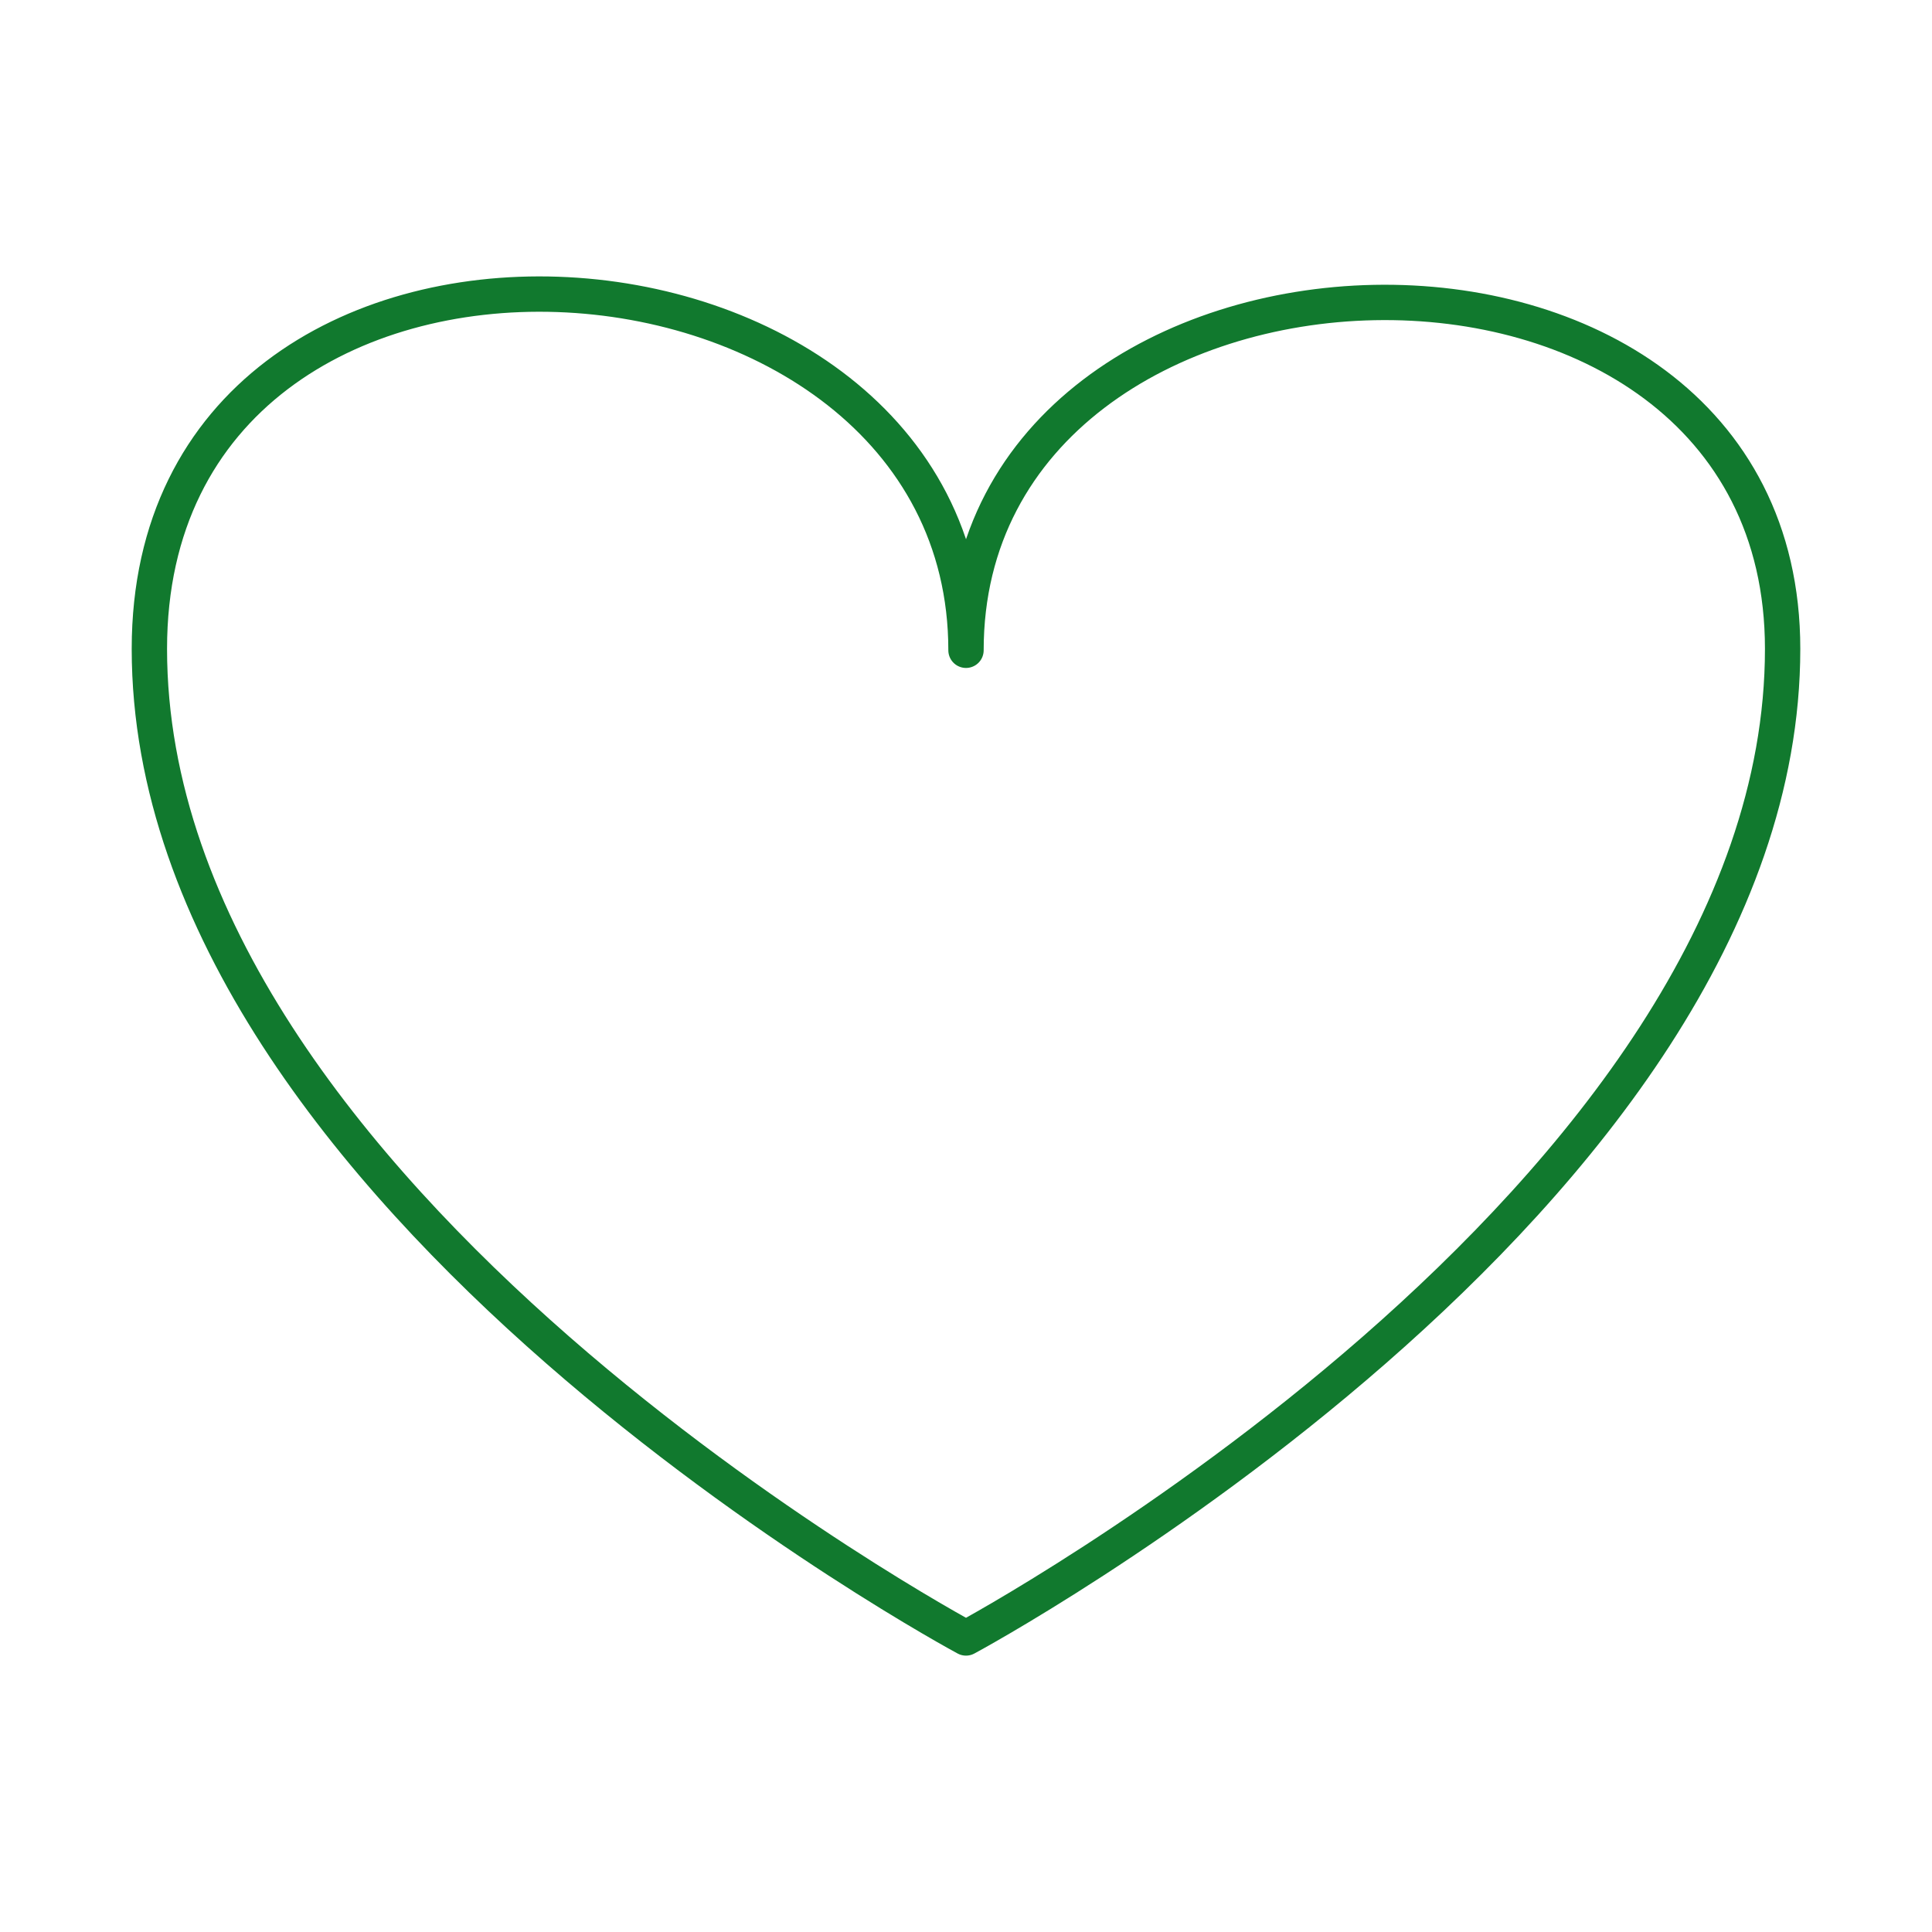
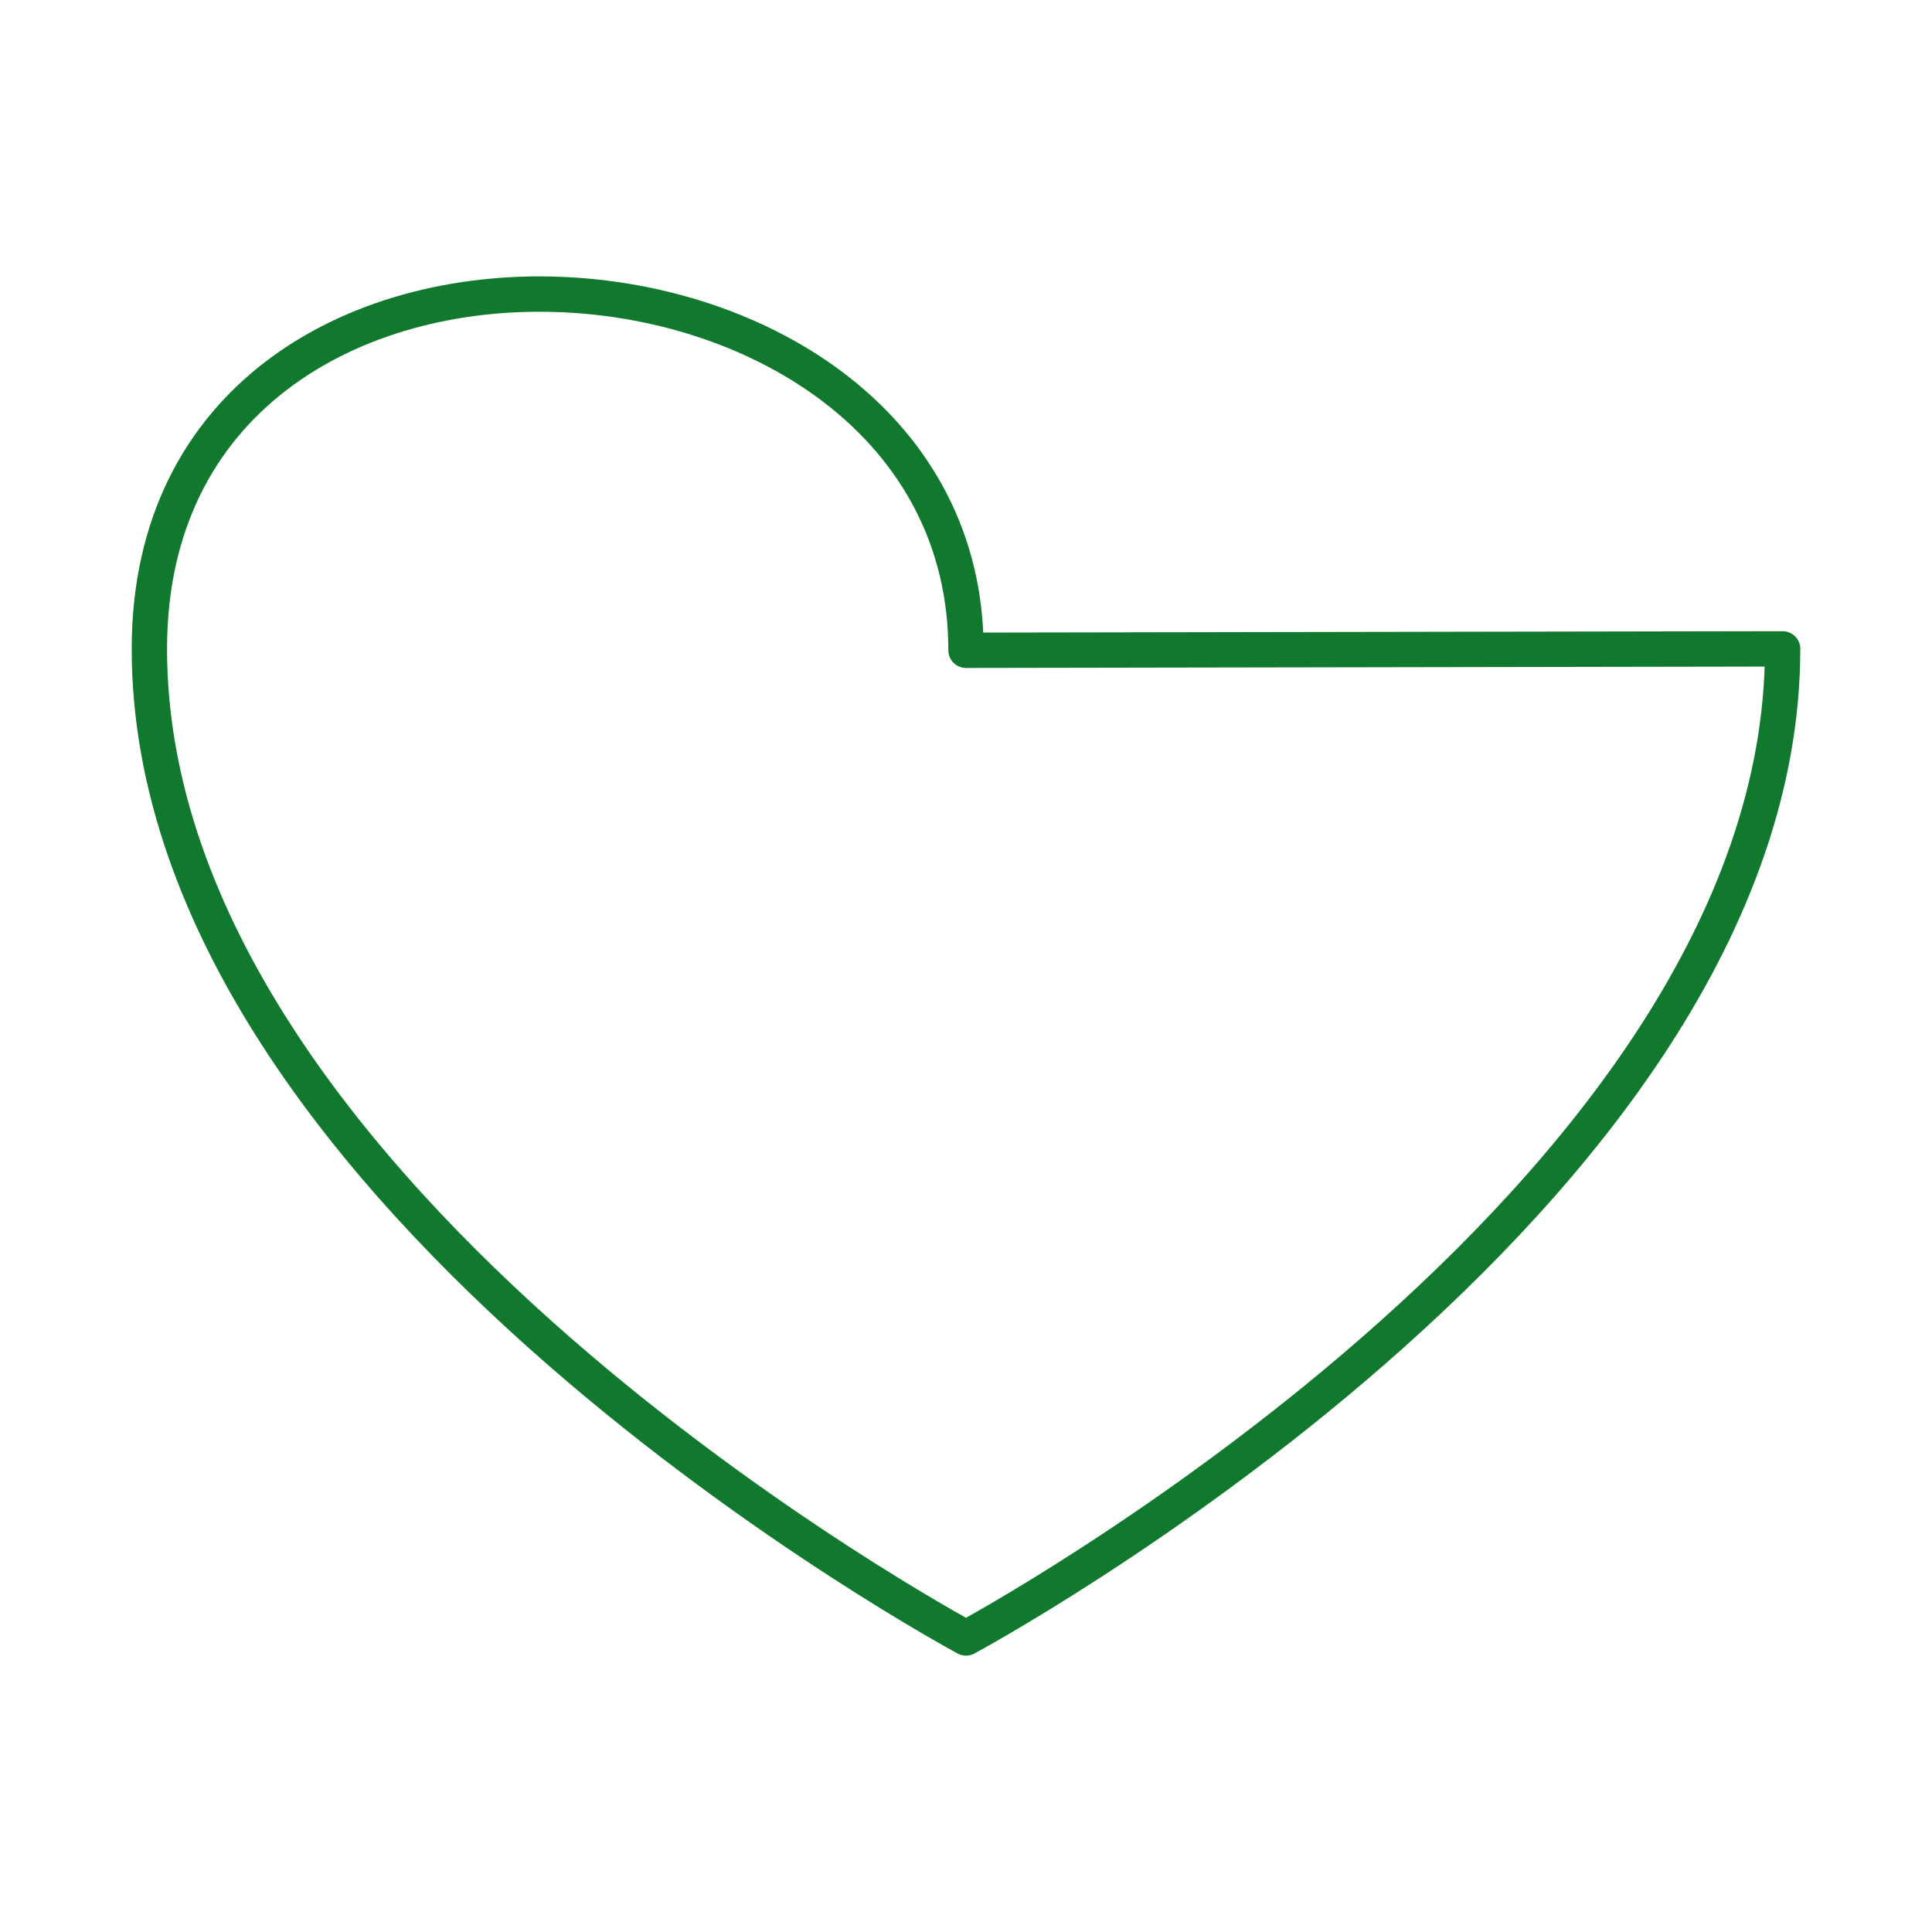
<svg xmlns="http://www.w3.org/2000/svg" x="0px" y="0px" viewBox="0 0 41 41" style="enable-background:new 0 0 41 41;" xml:space="preserve">
  <style type="text/css">	.st0{opacity:0.3;}	.st1{fill:#25A571;}	.st2{fill:#FFFFFF;}	.st3{opacity:0.5;}	.st4{fill:#CECEC6;}	.st5{fill:url(#SVGID_1_);}	.st6{fill:#827D78;}	.st7{opacity:0.1;clip-path:url(#SVGID_00000121280698808054281490000009477116545039163523_);fill:#FFFFFF;}	.st8{display:none;}	.st9{display:inline;fill:#1A181A;}	.st10{display:inline;}	.st11{fill:#1A181A;}	.st12{display:inline;fill:#FFFFFF;}	.st13{fill:#474049;}	.st14{clip-path:url(#SVGID_00000109010009615429464920000012977058573285022397_);fill:#1B1414;}	.st15{fill:#333336;}	.st16{fill:none;stroke:#555555;stroke-width:1.367;stroke-linecap:round;stroke-linejoin:round;stroke-miterlimit:10;}	.st17{fill:none;}	.st18{opacity:0.6;fill:#C1C1C1;}	.st19{fill:#8ACE86;}	.st20{fill:#257C2C;}	.st21{fill:#0D3212;}	.st22{opacity:0.2;}	.st23{fill:#378D3C;}	.st24{opacity:0.2;fill:#378D3C;}	.st25{fill:#3FA535;}	.st26{fill:url(#SVGID_00000138545889892937644460000007196445396579131783_);}	.st27{opacity:0.1;clip-path:url(#SVGID_00000157274562838212587210000009784771568930596996_);fill:#FFFFFF;}	.st28{clip-path:url(#SVGID_00000011743713759023016580000016283085262570093984_);fill:#1B1414;}	.st29{fill:#FFFDFE;}	.st30{fill:url(#SVGID_00000012432665750748589610000004746322204575013761_);}	.st31{opacity:0.1;clip-path:url(#SVGID_00000077308961870576782270000014510067798734190738_);fill:#FFFFFF;}	.st32{clip-path:url(#SVGID_00000013163117463038430870000001374183930116303030_);fill:#1B1414;}	.st33{fill:#3CA748;}	.st34{fill:#4D4345;}	.st35{fill:none;stroke:#E8E4DF;stroke-width:0.601;stroke-miterlimit:10;}	.st36{fill:none;stroke:#E8E4DF;stroke-width:0.601;stroke-miterlimit:10;stroke-dasharray:11.99,8.992;}	.st37{fill-rule:evenodd;clip-rule:evenodd;fill:#E8E4DF;}	.st38{fill:#E8E4DF;}	.st39{fill:#FBEB5C;}	.st40{fill:#AEABA2;}	.st41{fill:#FD8840;}	.st42{fill:#5572B3;}	.st43{fill:#D3D3CB;}			.st44{clip-path:url(#SVGID_00000121987028382826563190000010113036240886555062_);fill:url(#SVGID_00000077305998383536539500000016595691462896469430_);}	.st45{fill:#2E8E3A;}	.st46{clip-path:url(#SVGID_00000102532604390160884180000013372388550089576359_);}			.st47{clip-path:url(#SVGID_00000170260536653090443040000016699406246433077657_);fill:url(#SVGID_00000159444997175215881670000013076729938869015724_);}	.st48{fill:#FEC13A;}	.st49{clip-path:url(#SVGID_00000052096616530836477250000017528085375900707205_);}			.st50{clip-path:url(#SVGID_00000058551678157672569160000002698626689199024804_);fill:url(#SVGID_00000024716223188252493650000014844220676136902576_);}	.st51{clip-path:url(#SVGID_00000165941525602577318220000005221534581961966002_);}			.st52{clip-path:url(#SVGID_00000034077416959151907480000006606657378046051994_);fill:url(#SVGID_00000063597450782234564070000009645938922641497262_);}	.st53{fill:#4A4148;}	.st54{clip-path:url(#SVGID_00000034069263143058838450000011722670510990541735_);}			.st55{clip-path:url(#SVGID_00000176729114946341763030000011305201582014354096_);fill:url(#SVGID_00000035525890592158457000000016410209342532321154_);}	.st56{fill:#F61820;}	.st57{clip-path:url(#SVGID_00000013166027311581606450000013840170298977626755_);}			.st58{clip-path:url(#SVGID_00000049933491379422586270000011214197510721674152_);fill:url(#SVGID_00000046337268497595650570000018180482544354558386_);}	.st59{clip-path:url(#SVGID_00000120558063537740174810000008812480748191014288_);}			.st60{clip-path:url(#SVGID_00000029036372527825670090000012668906084654679971_);fill:url(#SVGID_00000005984104260116367190000010768765930553855629_);}	.st61{clip-path:url(#SVGID_00000072966141312172097530000003645385452741024908_);}	.st62{opacity:0.8;fill:url(#SVGID_00000113313307442930526390000016237747530510350472_);}	.st63{fill:url(#SVGID_00000139277527576921630130000012476080504715973251_);}	.st64{opacity:0.8;fill:url(#SVGID_00000173846471168162126350000016840651782705037988_);}	.st65{fill:url(#SVGID_00000163033928589064034820000013904132544691483051_);}	.st66{opacity:0.8;fill:url(#SVGID_00000041259283597978545190000013716301891391695236_);}	.st67{fill:url(#SVGID_00000042733439817349370110000004900889954221393578_);}	.st68{opacity:0.8;fill:url(#SVGID_00000146472067901311720450000004552518407259414172_);}	.st69{fill:url(#SVGID_00000046306133223869260900000005873131725296680850_);}	.st70{opacity:0.8;fill:url(#SVGID_00000005235715262213699300000018300510323531843239_);}	.st71{fill:url(#SVGID_00000024693866158701321690000003823252822971483066_);}	.st72{opacity:0.8;fill:url(#SVGID_00000106864394416925668340000005927470935173710216_);}	.st73{fill:url(#SVGID_00000086684813376972646090000005749127932239865227_);}	.st74{fill:url(#SVGID_00000150782200496462523120000015376188945938472102_);}	.st75{opacity:0.1;clip-path:url(#SVGID_00000025421917242290811410000006797811095987670422_);fill:#FFFFFF;}	.st76{clip-path:url(#SVGID_00000132803686563714374590000006928090663658653578_);fill:#1B1414;}	.st77{fill:none;stroke:#555555;stroke-width:1.325;stroke-linecap:round;stroke-linejoin:round;stroke-miterlimit:10;}	.st78{fill:url(#SVGID_00000014595772839047687660000007505619064683827609_);}	.st79{opacity:0.1;clip-path:url(#SVGID_00000039127179800814161010000004104854585366386110_);fill:#FFFFFF;}	.st80{clip-path:url(#SVGID_00000069362601241579463310000002492714776390172810_);fill:#1B1414;}	.st81{fill:url(#SVGID_00000140005651413449058930000009195799601529056405_);}	.st82{opacity:0.1;clip-path:url(#SVGID_00000126297158848067064190000004767354063881580962_);fill:#FFFFFF;}	.st83{clip-path:url(#SVGID_00000061429467210394161020000011960756802505451904_);fill:#1B1414;}	.st84{fill:none;stroke:#E8E4DF;stroke-width:0.582;stroke-miterlimit:10;}	.st85{fill:none;stroke:#E8E4DF;stroke-width:0.582;stroke-miterlimit:10;stroke-dasharray:11.671,8.753;}			.st86{clip-path:url(#SVGID_00000183211982488075373470000004293643828415079325_);fill:url(#SVGID_00000004524824869675026600000007099454296074855316_);}	.st87{clip-path:url(#SVGID_00000162342117893245663230000013751677774232307877_);}			.st88{clip-path:url(#SVGID_00000155866991803187885150000014524281252164602810_);fill:url(#SVGID_00000053524116948651128210000011726014926748176033_);}	.st89{clip-path:url(#SVGID_00000106114605131254809080000005557883657114967712_);}			.st90{clip-path:url(#SVGID_00000050635134765756902660000014923992597408635282_);fill:url(#SVGID_00000073696018567419626470000008841909520418387082_);}	.st91{clip-path:url(#SVGID_00000174568570734184459180000011885431958054043558_);}			.st92{clip-path:url(#SVGID_00000093867666768929941210000005486068047437307801_);fill:url(#SVGID_00000163040614302873282840000007549563981847276709_);}	.st93{clip-path:url(#SVGID_00000013874414782150594790000000649172719301614992_);}			.st94{clip-path:url(#SVGID_00000055665276048353978720000007639456343332741020_);fill:url(#SVGID_00000106110841744351527020000007077759129655129484_);}	.st95{clip-path:url(#SVGID_00000160912319646567265560000003685827219169160074_);}			.st96{clip-path:url(#SVGID_00000119834174828482094160000004074675055697448097_);fill:url(#SVGID_00000021815543614005624990000014036499886697079735_);}	.st97{clip-path:url(#SVGID_00000105404702584039111490000003300944776163808181_);}			.st98{clip-path:url(#SVGID_00000000222534028055680920000004857221508831575978_);fill:url(#SVGID_00000178196644847685662580000009931353833184852113_);}	.st99{clip-path:url(#SVGID_00000020380648231295162510000010726147996944835245_);}	.st100{fill:#AB6D19;}	.st101{fill:#BB0A13;}	.st102{fill:#8F0826;}	.st103{fill:#D90D4F;}	.st104{fill:#F87D17;}	.st105{fill:#21457F;}	.st106{fill:#1A1F4B;}			.st107{fill-rule:evenodd;clip-rule:evenodd;fill:none;stroke:#B2B2B2;stroke-width:2;stroke-linecap:round;stroke-linejoin:round;stroke-miterlimit:10;}	.st108{fill:#000101;}	.st109{fill-rule:evenodd;clip-rule:evenodd;fill:#D9D1D1;}	.st110{fill-rule:evenodd;clip-rule:evenodd;fill:#C3BABA;}	.st111{fill-rule:evenodd;clip-rule:evenodd;fill:#66B68D;}	.st112{fill-rule:evenodd;clip-rule:evenodd;fill:#657CEA;}			.st113{fill-rule:evenodd;clip-rule:evenodd;fill:none;stroke:#555FC1;stroke-width:2;stroke-linecap:round;stroke-linejoin:round;stroke-miterlimit:10;}	.st114{fill-rule:evenodd;clip-rule:evenodd;fill:#E7E2E2;}	.st115{fill-rule:evenodd;clip-rule:evenodd;fill:#E9966F;}	.st116{fill-rule:evenodd;clip-rule:evenodd;fill:#010000;}	.st117{fill-rule:evenodd;clip-rule:evenodd;}			.st118{fill-rule:evenodd;clip-rule:evenodd;fill:none;stroke:#671D2B;stroke-width:2;stroke-linecap:round;stroke-linejoin:round;stroke-miterlimit:10;}			.st119{fill-rule:evenodd;clip-rule:evenodd;fill:none;stroke:#000000;stroke-width:2;stroke-linecap:round;stroke-linejoin:round;stroke-miterlimit:10;}			.st120{fill-rule:evenodd;clip-rule:evenodd;fill:none;stroke:#D87141;stroke-width:2;stroke-linecap:round;stroke-linejoin:round;stroke-miterlimit:10;}	.st121{fill-rule:evenodd;clip-rule:evenodd;fill:#BEAFAF;}	.st122{fill:#E9966F;}	.st123{fill:none;stroke:#000000;stroke-width:2;stroke-linecap:round;stroke-linejoin:round;stroke-miterlimit:10;}			.st124{fill-rule:evenodd;clip-rule:evenodd;fill:none;stroke:#000000;stroke-width:4;stroke-linecap:round;stroke-linejoin:round;stroke-miterlimit:10;}	.st125{fill-rule:evenodd;clip-rule:evenodd;fill:#9B35A7;}	.st126{fill-rule:evenodd;clip-rule:evenodd;fill:#B75152;}			.st127{fill-rule:evenodd;clip-rule:evenodd;fill:none;stroke:#371249;stroke-width:2;stroke-linecap:round;stroke-linejoin:round;stroke-miterlimit:10;}			.st128{fill-rule:evenodd;clip-rule:evenodd;fill:none;stroke:#587A41;stroke-width:2;stroke-linecap:round;stroke-linejoin:round;stroke-miterlimit:10;}	.st129{fill:#B75152;}	.st130{fill-rule:evenodd;clip-rule:evenodd;fill:#EDE6E8;}			.st131{fill-rule:evenodd;clip-rule:evenodd;fill:none;stroke:#831313;stroke-width:2;stroke-linecap:round;stroke-linejoin:round;stroke-miterlimit:10;}	.st132{fill-rule:evenodd;clip-rule:evenodd;fill:#831313;}			.st133{fill-rule:evenodd;clip-rule:evenodd;fill:none;stroke:#C1B6BA;stroke-width:2;stroke-linecap:round;stroke-linejoin:round;stroke-miterlimit:10;}	.st134{fill-rule:evenodd;clip-rule:evenodd;fill:#E16F6F;}	.st135{fill-rule:evenodd;clip-rule:evenodd;fill:#78313E;}	.st136{fill-rule:evenodd;clip-rule:evenodd;fill:#C3B9BA;}			.st137{fill-rule:evenodd;clip-rule:evenodd;fill:none;stroke:#C3B9BA;stroke-width:2;stroke-linecap:round;stroke-linejoin:round;stroke-miterlimit:10;}	.st138{fill-rule:evenodd;clip-rule:evenodd;fill:#FAAD7B;}			.st139{fill-rule:evenodd;clip-rule:evenodd;fill:none;stroke:#AB2A3A;stroke-width:2;stroke-linecap:round;stroke-linejoin:round;stroke-miterlimit:10;}	.st140{fill-rule:evenodd;clip-rule:evenodd;fill:#AB2A3A;}	.st141{fill:#D8DEE8;}	.st142{enable-background:new    ;}	.st143{clip-path:url(#SVGID_00000065793589742067397120000011250603206962666633_);}	.st144{fill:#010000;}	.st145{fill:url(#SVGID_00000047044593654711456560000016580983439911219357_);}	.st146{fill:url(#SVGID_00000143578177537250077640000005379285535724918421_);}	.st147{fill:url(#SVGID_00000164514348196195617290000004325271866893217451_);}	.st148{fill:url(#SVGID_00000067946629283506305270000017825149205504376478_);}	.st149{fill-rule:evenodd;clip-rule:evenodd;fill:#667DE9;}	.st150{opacity:0.3;fill:#FFFFFF;}	.st151{fill-rule:evenodd;clip-rule:evenodd;fill:#677EEB;}	.st152{fill-rule:evenodd;clip-rule:evenodd;fill:#E5926F;}	.st153{fill-rule:evenodd;clip-rule:evenodd;fill:#F48B1C;}			.st154{fill-rule:evenodd;clip-rule:evenodd;fill:none;stroke:#D86905;stroke-width:2;stroke-linecap:round;stroke-linejoin:round;stroke-miterlimit:10;}	.st155{fill-rule:evenodd;clip-rule:evenodd;fill:#D7D0D0;}			.st156{fill-rule:evenodd;clip-rule:evenodd;fill:none;stroke:#91A5FF;stroke-width:2;stroke-linecap:round;stroke-linejoin:round;stroke-miterlimit:10;}	.st157{fill-rule:evenodd;clip-rule:evenodd;fill:#5F1A28;}			.st158{fill-rule:evenodd;clip-rule:evenodd;fill:#FFFFFF;stroke:#FFFFFF;stroke-width:2;stroke-linecap:round;stroke-miterlimit:10;}	.st159{fill-rule:evenodd;clip-rule:evenodd;fill:#FFFFFF;}	.st160{fill-rule:evenodd;clip-rule:evenodd;fill:#F4B12A;}	.st161{fill-rule:evenodd;clip-rule:evenodd;fill:#EDBA29;}	.st162{fill-rule:evenodd;clip-rule:evenodd;fill:#21283D;}	.st163{fill-rule:evenodd;clip-rule:evenodd;fill:#681022;}	.st164{fill-rule:evenodd;clip-rule:evenodd;fill:#901414;}			.st165{fill-rule:evenodd;clip-rule:evenodd;fill:none;stroke:#901414;stroke-width:2;stroke-linecap:round;stroke-linejoin:round;stroke-miterlimit:10;}	.st166{fill:#F02D63;}	.st167{fill:#555555;}	.st168{fill:#ED2F65;}	.st169{fill:#EF2E63;}	.st170{fill:#25914D;}	.st171{fill:none;stroke:#555555;stroke-width:3.328;stroke-linecap:round;stroke-linejoin:round;stroke-miterlimit:10;}	.st172{fill:none;stroke:#555555;stroke-width:2.821;stroke-linecap:round;stroke-linejoin:round;stroke-miterlimit:10;}	.st173{fill:none;stroke:#555555;stroke-width:5.736;stroke-linecap:round;stroke-linejoin:round;stroke-miterlimit:10;}	.st174{fill:none;stroke:#555555;stroke-width:7.61;}	.st175{fill:#2D8437;}	.st176{fill:none;stroke:#555555;stroke-width:6.851;}	.st177{fill:none;stroke:#2D8437;stroke-width:6.851;}	.st178{fill:#FFFFFF;stroke:#555555;stroke-width:5.325;stroke-linecap:round;stroke-linejoin:round;stroke-miterlimit:10;}	.st179{fill:none;stroke:#555555;stroke-width:5.325;stroke-linecap:round;stroke-linejoin:round;stroke-miterlimit:10;}	.st180{fill:none;stroke:#555555;stroke-width:5.311;stroke-linecap:round;stroke-miterlimit:10;}	.st181{fill:none;stroke:#555555;stroke-width:5.311;stroke-linecap:round;stroke-miterlimit:10;stroke-dasharray:33.096,33.096;}	.st182{fill:none;stroke:#555555;stroke-width:5.311;stroke-linecap:round;stroke-miterlimit:10;stroke-dasharray:32.589,32.589;}	.st183{fill:none;stroke:#555555;stroke-width:5.311;stroke-linecap:round;stroke-miterlimit:10;stroke-dasharray:30.078,30.078;}	.st184{fill:#FFFFFF;stroke:#555555;stroke-width:6.402;stroke-linecap:round;stroke-linejoin:round;stroke-miterlimit:10;}	.st185{fill:none;stroke:#555555;stroke-width:6.402;stroke-linecap:round;stroke-linejoin:round;stroke-miterlimit:10;}	.st186{fill:none;stroke:#555555;stroke-width:8.662;stroke-linecap:round;stroke-linejoin:round;stroke-miterlimit:10;}	.st187{fill:#FFFFFF;stroke:#555555;stroke-width:8.662;stroke-linecap:round;stroke-linejoin:round;stroke-miterlimit:10;}	.st188{fill:#F02D63;stroke:#555555;stroke-width:6.402;stroke-linecap:round;stroke-linejoin:round;stroke-miterlimit:10;}	.st189{fill:none;stroke:#11792E;stroke-width:0.75;stroke-linecap:round;stroke-linejoin:round;stroke-miterlimit:10;}	.st190{fill:#008A3D;}	.st191{fill:url(#SVGID_00000158751877120457317150000008295879149393096878_);}	.st192{fill:url(#SVGID_00000150813806942571439400000013755013164774789041_);}	.st193{filter:url(#Adobe_OpacityMaskFilter);}	.st194{filter:url(#Adobe_OpacityMaskFilter_00000125590839955961328780000001766352668239623359_);}			.st195{mask:url(#SVGID_00000098914723611189840540000009518431791159185557_);fill:url(#SVGID_00000085956816367375565250000012780299595792358822_);}	.st196{opacity:0.7;fill:url(#SVGID_00000139987353004663927450000003010030542298044333_);}	.st197{fill:#1A171A;}	.st198{fill:#020203;}	.st199{fill:url(#SVGID_00000001647125653862757950000011949464018067052721_);}	.st200{filter:url(#Adobe_OpacityMaskFilter_00000052792519281407129870000006465766588750229695_);}	.st201{filter:url(#Adobe_OpacityMaskFilter_00000124848263576863405060000010716927569747654067_);}			.st202{mask:url(#SVGID_00000031189698050713325410000012111991071099996590_);fill:url(#SVGID_00000081631419952691478330000009109771529200385936_);}	.st203{fill:url(#SVGID_00000063613864895456263060000015576541965899024031_);}	.st204{fill:#5F5B59;}	.st205{clip-path:url(#SVGID_00000062180563000790867480000000973437304675875467_);}	.st206{filter:url(#Adobe_OpacityMaskFilter_00000149383211823264656830000007117285363306884534_);}	.st207{filter:url(#Adobe_OpacityMaskFilter_00000152945998874382875090000016478450305083410581_);}			.st208{mask:url(#SVGID_00000101783022206590146290000006918075994654379916_);fill:url(#SVGID_00000034788074816354082780000014501175792853746315_);}	.st209{opacity:0.2;fill:url(#SVGID_00000068644399079967047820000005744568314812176001_);}	.st210{fill:#F1F1F1;}	.st211{opacity:0.25;}	.st212{fill-rule:evenodd;clip-rule:evenodd;fill:#CECEC6;}	.st213{fill:url(#SVGID_00000152949579035173902360000018038686664497500604_);}	.st214{fill:url(#SVGID_00000124133076918369803210000013329427740786528387_);}	.st215{filter:url(#Adobe_OpacityMaskFilter_00000052795585809473087950000011433420518740853644_);}	.st216{filter:url(#Adobe_OpacityMaskFilter_00000139279011952298069180000003307162508594367934_);}			.st217{mask:url(#SVGID_00000071536372500893513850000007966799514449353912_);fill:url(#SVGID_00000010289467730383522100000002614144958484946572_);}	.st218{opacity:0.7;fill:url(#SVGID_00000103952851769416952290000012333036930029249952_);}	.st219{fill:url(#SVGID_00000096743164623623268240000018397869789757461668_);}	.st220{filter:url(#Adobe_OpacityMaskFilter_00000142889158976971920120000017925245508424998017_);}	.st221{filter:url(#Adobe_OpacityMaskFilter_00000061449787566555853200000001222312084677067921_);}			.st222{mask:url(#SVGID_00000179635729325085260520000005762103670617433774_);fill:url(#SVGID_00000042728761104673643510000003077211515809999504_);}	.st223{fill:url(#SVGID_00000052787633772361509460000014952487513807639228_);}	.st224{clip-path:url(#SVGID_00000129186607029317385640000015528229767275251362_);}	.st225{filter:url(#Adobe_OpacityMaskFilter_00000134970103245522060010000002977450220971192747_);}	.st226{filter:url(#Adobe_OpacityMaskFilter_00000138574376442042779640000010042342070241810337_);}			.st227{mask:url(#SVGID_00000163063702525628707220000013250143341106478014_);fill:url(#SVGID_00000154421561511510311160000016717808974250461327_);}	.st228{opacity:0.2;fill:url(#SVGID_00000023253582298670512360000004731540955817077127_);}	.st229{fill:#FCFDFE;}	.st230{fill:#BEB8F2;}	.st231{fill:url(#SVGID_00000060008221935357131740000011249454605570655127_);}	.st232{fill:url(#SVGID_00000030469912320711814290000003771029401002569891_);}	.st233{fill:url(#SVGID_00000159437843054320583580000000798733637821574577_);}	.st234{fill:url(#SVGID_00000170997686727614013110000017157372861892679818_);}	.st235{opacity:0.29;fill:url(#SVGID_00000170267276263168698820000002587169033463395202_);}	.st236{opacity:0.29;fill:url(#SVGID_00000105400141514009652190000001013547543186228142_);}	.st237{fill:url(#SVGID_00000090973748473168459310000001155433669083279020_);}	.st238{fill:#11792E;}	.st239{fill:url(#SVGID_00000082343611623095198430000010448061785987409041_);}	.st240{fill:url(#SVGID_00000127747024932226132960000014325686412371726748_);}	.st241{fill:url(#SVGID_00000075121544626357082220000011689261703868003461_);}	.st242{filter:url(#Adobe_OpacityMaskFilter_00000161621168664952484690000006973305019959422649_);}	.st243{filter:url(#Adobe_OpacityMaskFilter_00000162312568303688609290000010346628971650095294_);}			.st244{mask:url(#SVGID_00000012442961345266085130000011826381360256390061_);fill:url(#SVGID_00000129201153751181913060000013199573069363949476_);}	.st245{opacity:0.7;fill:url(#SVGID_00000040559372453318719620000010188259564012606392_);}	.st246{fill:url(#SVGID_00000051350430356366185230000018254350504570913419_);}	.st247{filter:url(#Adobe_OpacityMaskFilter_00000031901225577394060650000009298923244080146053_);}	.st248{filter:url(#Adobe_OpacityMaskFilter_00000022549760441757603300000005520645740043625910_);}			.st249{mask:url(#SVGID_00000101817692930607875600000012616454210817402034_);fill:url(#SVGID_00000140734046151262305940000001761713564867242392_);}	.st250{fill:url(#SVGID_00000077314898773156353230000001100738995577538741_);}	.st251{fill:#E3E3DC;}	.st252{fill:#06163B;}			.st253{clip-path:url(#SVGID_00000082355846584043634230000015678635701731505833_);fill:none;stroke:#4FA970;stroke-width:3.717;stroke-linecap:round;stroke-miterlimit:10;}			.st254{clip-path:url(#SVGID_00000082355846584043634230000015678635701731505833_);fill:none;stroke:#162D6B;stroke-width:3.717;stroke-linecap:round;stroke-miterlimit:10;}	.st255{fill:#FCD044;}	.st256{fill:#F2F2F2;}	.st257{fill:#FFFFFF;stroke:#FFFFFF;stroke-width:5.439;stroke-miterlimit:10;}	.st258{fill:#291E2D;}	.st259{fill:url(#SVGID_00000175293351902957859080000011227178877346035378_);}	.st260{fill:url(#SVGID_00000015346226923979910450000002058909354614668424_);}	.st261{fill:none;stroke:#2D8437;stroke-width:1.911;stroke-miterlimit:10;}			.st262{opacity:0.35;clip-path:url(#SVGID_00000022553855291726910060000013684139042589134978_);fill:url(#SVGID_00000075847409404159378850000000804969974354942644_);}			.st263{opacity:0.25;clip-path:url(#SVGID_00000022553855291726910060000013684139042589134978_);fill:url(#SVGID_00000116212114418774838220000008886399909102633107_);}	.st264{fill:url(#SVGID_00000163778411628157502430000008497235622808402346_);}	.st265{fill:url(#SVGID_00000096743532377075518090000016787689176502310789_);}	.st266{fill:#58595B;}	.st267{fill:#8F8F8F;}	.st268{fill:#231F20;}	.st269{fill:#454545;}	.st270{fill:#404041;}	.st271{fill:#D1D1D1;}	.st272{fill:url(#SVGID_00000168824739754601066330000006775961329747400626_);}	.st273{fill:url(#SVGID_00000031191455198084127110000004246358841961031071_);}	.st274{fill:#575756;}	.st275{fill:#E5E6E7;}	.st276{fill:#6D6E71;}	.st277{fill:#BBBDBF;}	.st278{fill:#333333;}	.st279{fill:#4D4D4D;}	.st280{fill:url(#SVGID_00000080916131461377140600000008106853068574566050_);}	.st281{fill:#D0D2D3;}	.st282{display:none;clip-path:url(#SVGID_00000089567231733872389670000012162553347914528957_);}	.st283{display:none;clip-path:url(#SVGID_00000089567231733872389670000012162553347914528957_);fill:#2C8437;}	.st284{clip-path:url(#SVGID_00000089567231733872389670000012162553347914528957_);}	.st285{fill:none;stroke:#2C8437;stroke-width:0.813;stroke-miterlimit:10;}	.st286{fill:none;stroke:#555555;stroke-width:7.169;stroke-linecap:round;stroke-linejoin:round;stroke-miterlimit:10;}	.st287{fill:#FFFFFF;stroke:#555555;stroke-width:7.169;stroke-linecap:round;stroke-linejoin:round;stroke-miterlimit:10;}	.st288{fill:#2D8537;}	.st289{fill:#24914D;}	.st290{fill:none;stroke:#FFFFFF;stroke-width:7.169;stroke-linecap:round;stroke-linejoin:round;stroke-miterlimit:10;}	.st291{fill:#2D8437;stroke:#FFFFFF;stroke-width:7.169;stroke-linecap:round;stroke-linejoin:round;stroke-miterlimit:10;}	.st292{fill:#FFFFFF;stroke:#FFFFFF;stroke-width:7.169;stroke-linecap:round;stroke-linejoin:round;stroke-miterlimit:10;}	.st293{fill:#11792E;stroke:#11792E;stroke-linecap:round;stroke-linejoin:round;stroke-miterlimit:10;}	.st294{fill:none;stroke:#11792E;stroke-width:6.769;stroke-linecap:round;stroke-linejoin:round;stroke-miterlimit:10;}	.st295{fill:#0B5394;}	.st296{fill:none;stroke:#555555;stroke-width:6;stroke-linecap:round;stroke-linejoin:round;stroke-miterlimit:10;}	.st297{fill:none;stroke:#555555;stroke-width:6.769;stroke-linecap:round;stroke-linejoin:round;stroke-miterlimit:10;}	.st298{fill:none;stroke:#0B5394;stroke-width:6.769;stroke-linecap:round;stroke-linejoin:round;stroke-miterlimit:10;}	.st299{fill:#9B9B9B;stroke:#555555;stroke-width:6;stroke-linecap:round;stroke-linejoin:round;stroke-miterlimit:10;}	.st300{fill:#FFFFFF;stroke:#555555;stroke-width:6;stroke-linecap:round;stroke-linejoin:round;stroke-miterlimit:10;}	.st301{fill:#9B9B9B;}	.st302{fill:none;stroke:#9B9B9B;stroke-width:6.769;stroke-linecap:round;stroke-linejoin:round;stroke-miterlimit:10;}	.st303{fill:#9B9B9B;stroke:#555555;stroke-width:6.769;stroke-linecap:round;stroke-linejoin:round;stroke-miterlimit:10;}	.st304{fill:none;stroke:#9B9B9B;stroke-width:6.769;stroke-linecap:round;stroke-miterlimit:10;}	.st305{fill:none;stroke:#555555;stroke-width:6.769;stroke-linecap:round;stroke-miterlimit:10;}	.st306{fill:none;stroke:#555555;stroke-width:6.769;stroke-linecap:round;stroke-linejoin:round;}	.st307{fill:none;stroke:#0B5394;stroke-width:6.769;stroke-linecap:round;stroke-miterlimit:10;}	.st308{fill:none;stroke:#555555;stroke-width:8.365;stroke-linecap:round;stroke-linejoin:round;stroke-miterlimit:10;}	.st309{fill:none;stroke:#555555;stroke-width:10.586;stroke-linecap:round;stroke-linejoin:round;stroke-miterlimit:10;}	.st310{fill:none;stroke:#EF2E63;stroke-width:6.769;stroke-linecap:round;stroke-linejoin:round;stroke-miterlimit:10;}	.st311{fill:none;stroke:#EF2E63;stroke-width:9.048;stroke-linecap:round;stroke-linejoin:round;stroke-miterlimit:10;}	.st312{fill:none;stroke:#555555;stroke-width:9.048;stroke-linecap:round;stroke-linejoin:round;stroke-miterlimit:10;}	.st313{fill:#EF2E63;stroke:#555555;stroke-width:9.048;stroke-linecap:round;stroke-linejoin:round;stroke-miterlimit:10;}	.st314{fill:none;stroke:#EF2E63;stroke-width:6.769;stroke-linecap:round;stroke-miterlimit:10;}	.st315{fill:none;stroke:#555555;stroke-width:10.757;stroke-linecap:round;stroke-linejoin:round;stroke-miterlimit:10;}	.st316{fill:none;stroke:#555555;stroke-width:5.457;stroke-linecap:round;stroke-linejoin:round;stroke-miterlimit:10;}	.st317{fill:none;stroke:#FFFFFF;stroke-width:5.457;stroke-linecap:round;stroke-linejoin:round;stroke-miterlimit:10;}	.st318{fill:none;stroke:#555555;stroke-width:7.162;stroke-linecap:round;stroke-linejoin:round;stroke-miterlimit:10;}	.st319{fill:none;stroke:#555555;stroke-width:7.229;stroke-linecap:round;stroke-linejoin:round;stroke-miterlimit:10;}	.st320{fill:none;stroke:#555555;stroke-width:7.667;stroke-linecap:round;stroke-linejoin:round;stroke-miterlimit:10;}	.st321{fill:none;stroke:#11792E;stroke-width:10.428;stroke-linecap:round;stroke-linejoin:round;stroke-miterlimit:10;}	.st322{fill:none;stroke:#555555;stroke-width:10.428;stroke-linecap:round;stroke-linejoin:round;stroke-miterlimit:10;}	.st323{fill:none;stroke:#555555;stroke-width:4.535;stroke-linecap:round;stroke-linejoin:round;stroke-miterlimit:10;}	.st324{fill:none;stroke:#11792E;stroke-width:4.535;stroke-linecap:round;stroke-linejoin:round;stroke-miterlimit:10;}	.st325{fill:none;stroke:#11792E;stroke-width:11.059;stroke-linecap:round;stroke-linejoin:round;stroke-miterlimit:10;}	.st326{fill:none;stroke:#555555;stroke-width:11.059;stroke-linecap:round;stroke-linejoin:round;stroke-miterlimit:10;}	.st327{fill:none;stroke:#555555;stroke-width:5.192;stroke-linecap:round;stroke-linejoin:round;stroke-miterlimit:10;}	.st328{fill:none;stroke:#555555;stroke-width:7.925;stroke-linecap:round;stroke-linejoin:round;stroke-miterlimit:10;}	.st329{fill:none;stroke:#11792E;stroke-width:10.484;stroke-linecap:round;stroke-linejoin:round;stroke-miterlimit:10;}	.st330{fill:none;stroke:#555555;stroke-width:10.484;stroke-linecap:round;stroke-linejoin:round;stroke-miterlimit:10;}	.st331{fill:none;stroke:#11792E;stroke-width:0.75;stroke-linejoin:round;stroke-miterlimit:10;}</style>
  <g id="Camada_1" />
  <g id="Camada_7" />
  <g id="Camada_6" />
  <g id="Camada_5">
-     <path class="st189" d="M37.83,13.77c0,11.69-17.33,20.99-17.33,20.99S3.17,25.46,3.17,13.77c0-10.62,17.33-9.45,17.33,0.03  C20.5,4.29,37.83,3.64,37.83,13.77z" />
+     <path class="st189" d="M37.83,13.77c0,11.69-17.33,20.99-17.33,20.99S3.17,25.46,3.17,13.77c0-10.62,17.33-9.45,17.33,0.03  z" />
  </g>
  <g id="Camada_4" />
  <g id="Camada_3" />
  <g id="Camada_2" />
</svg>